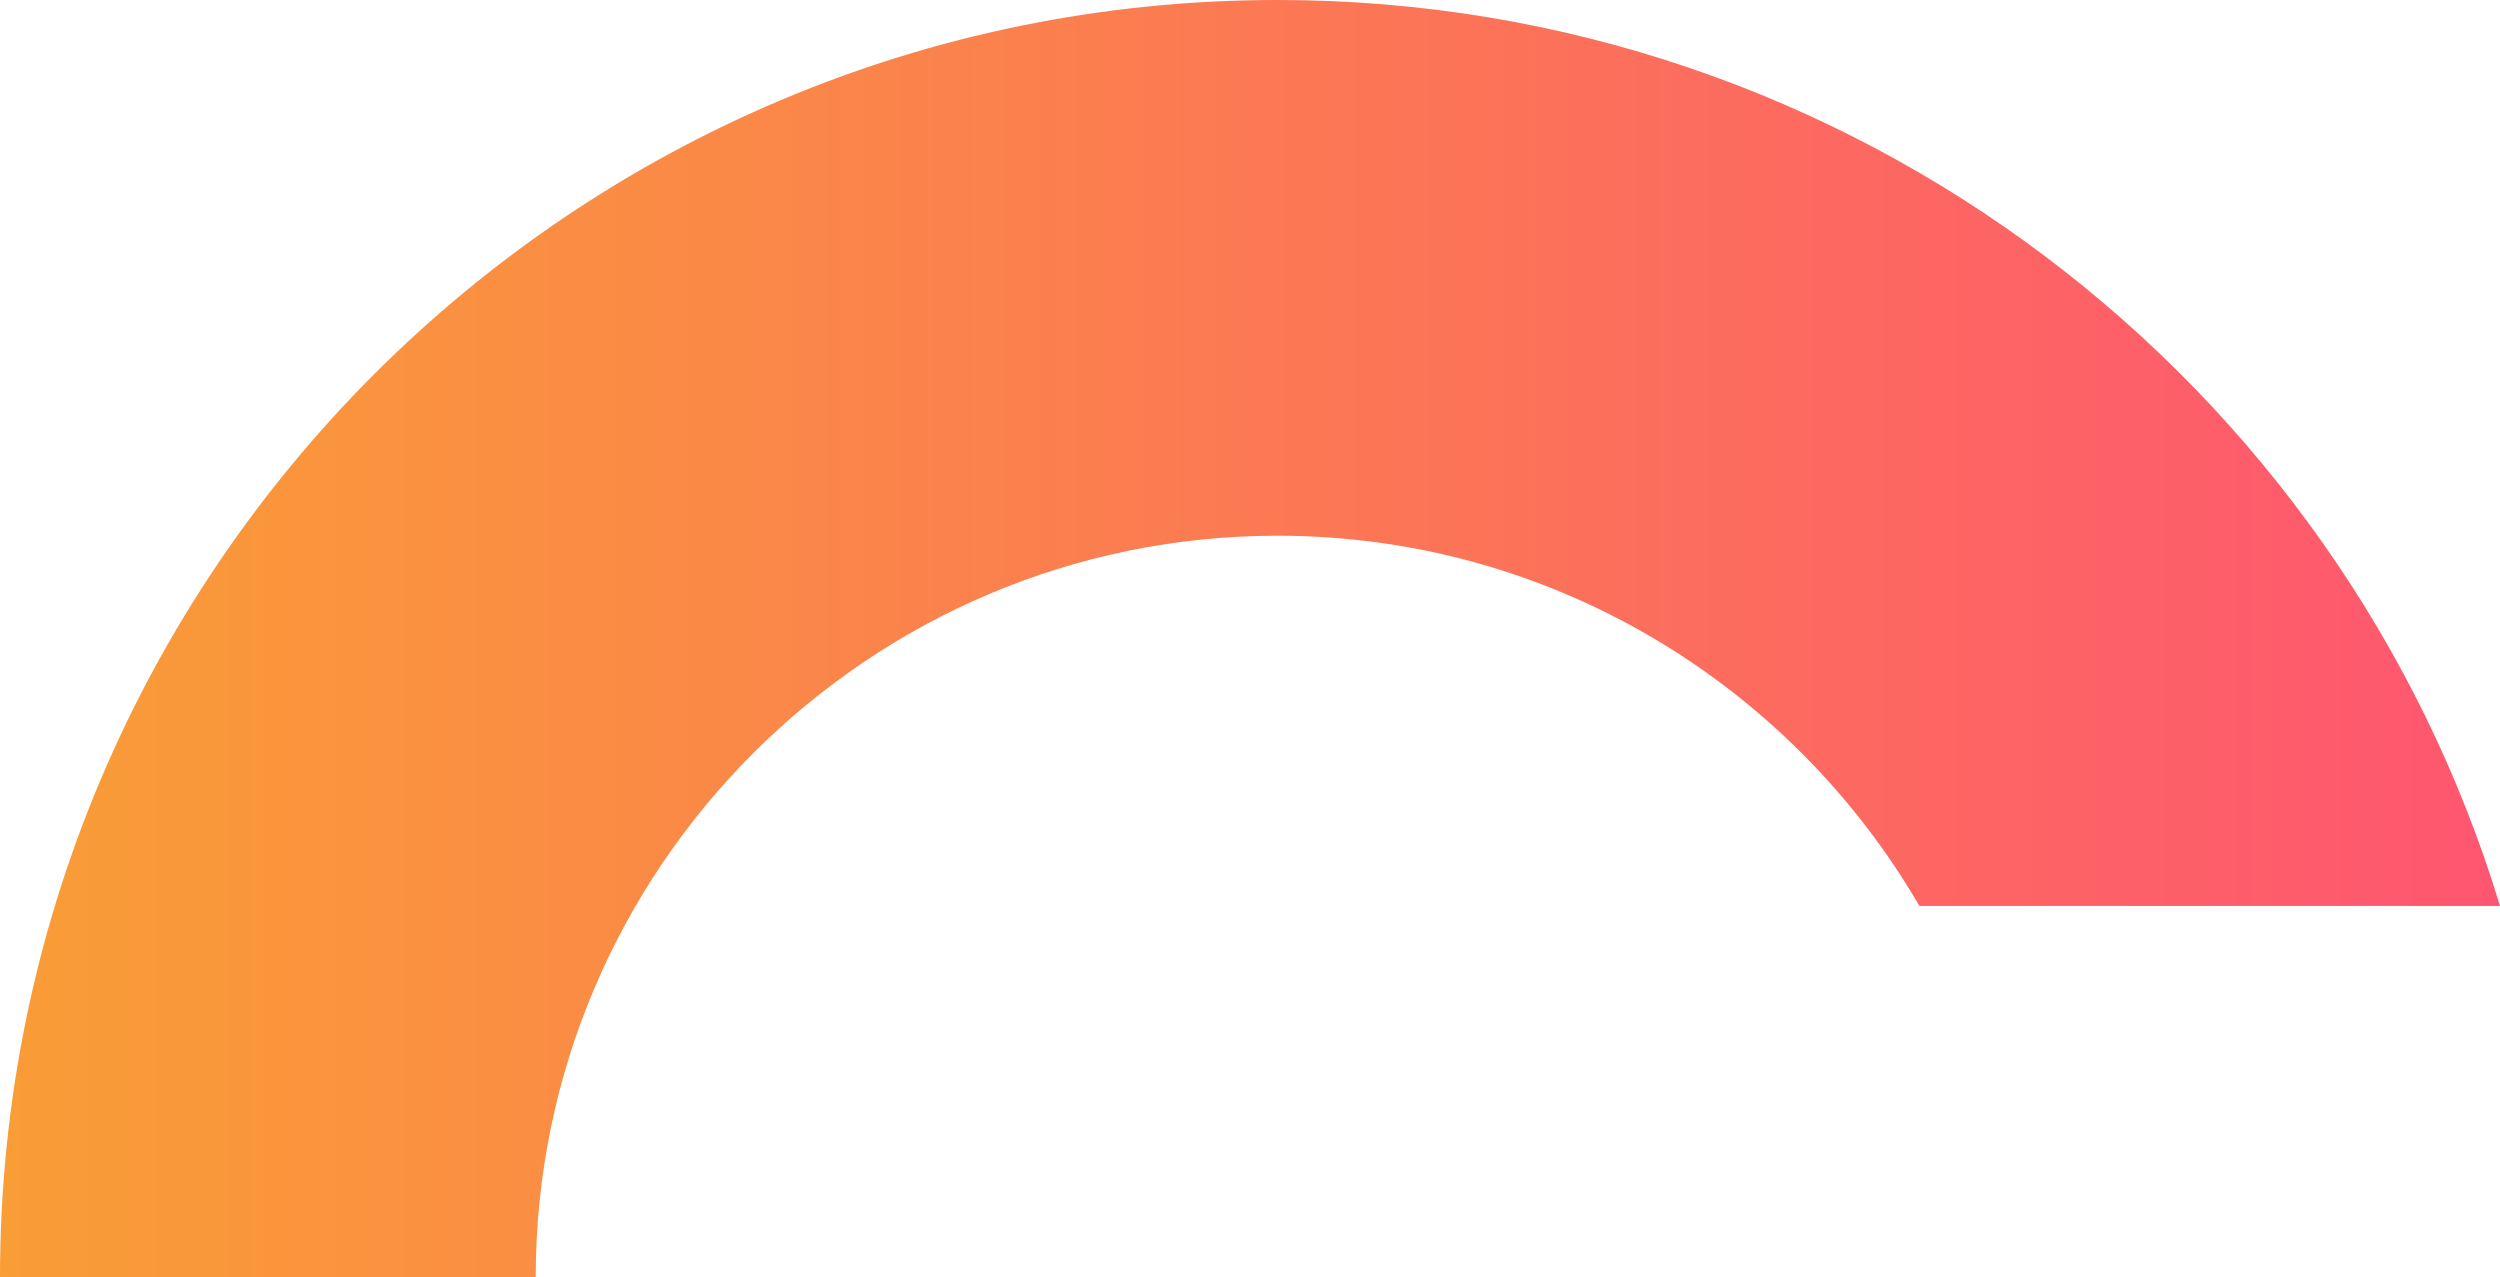
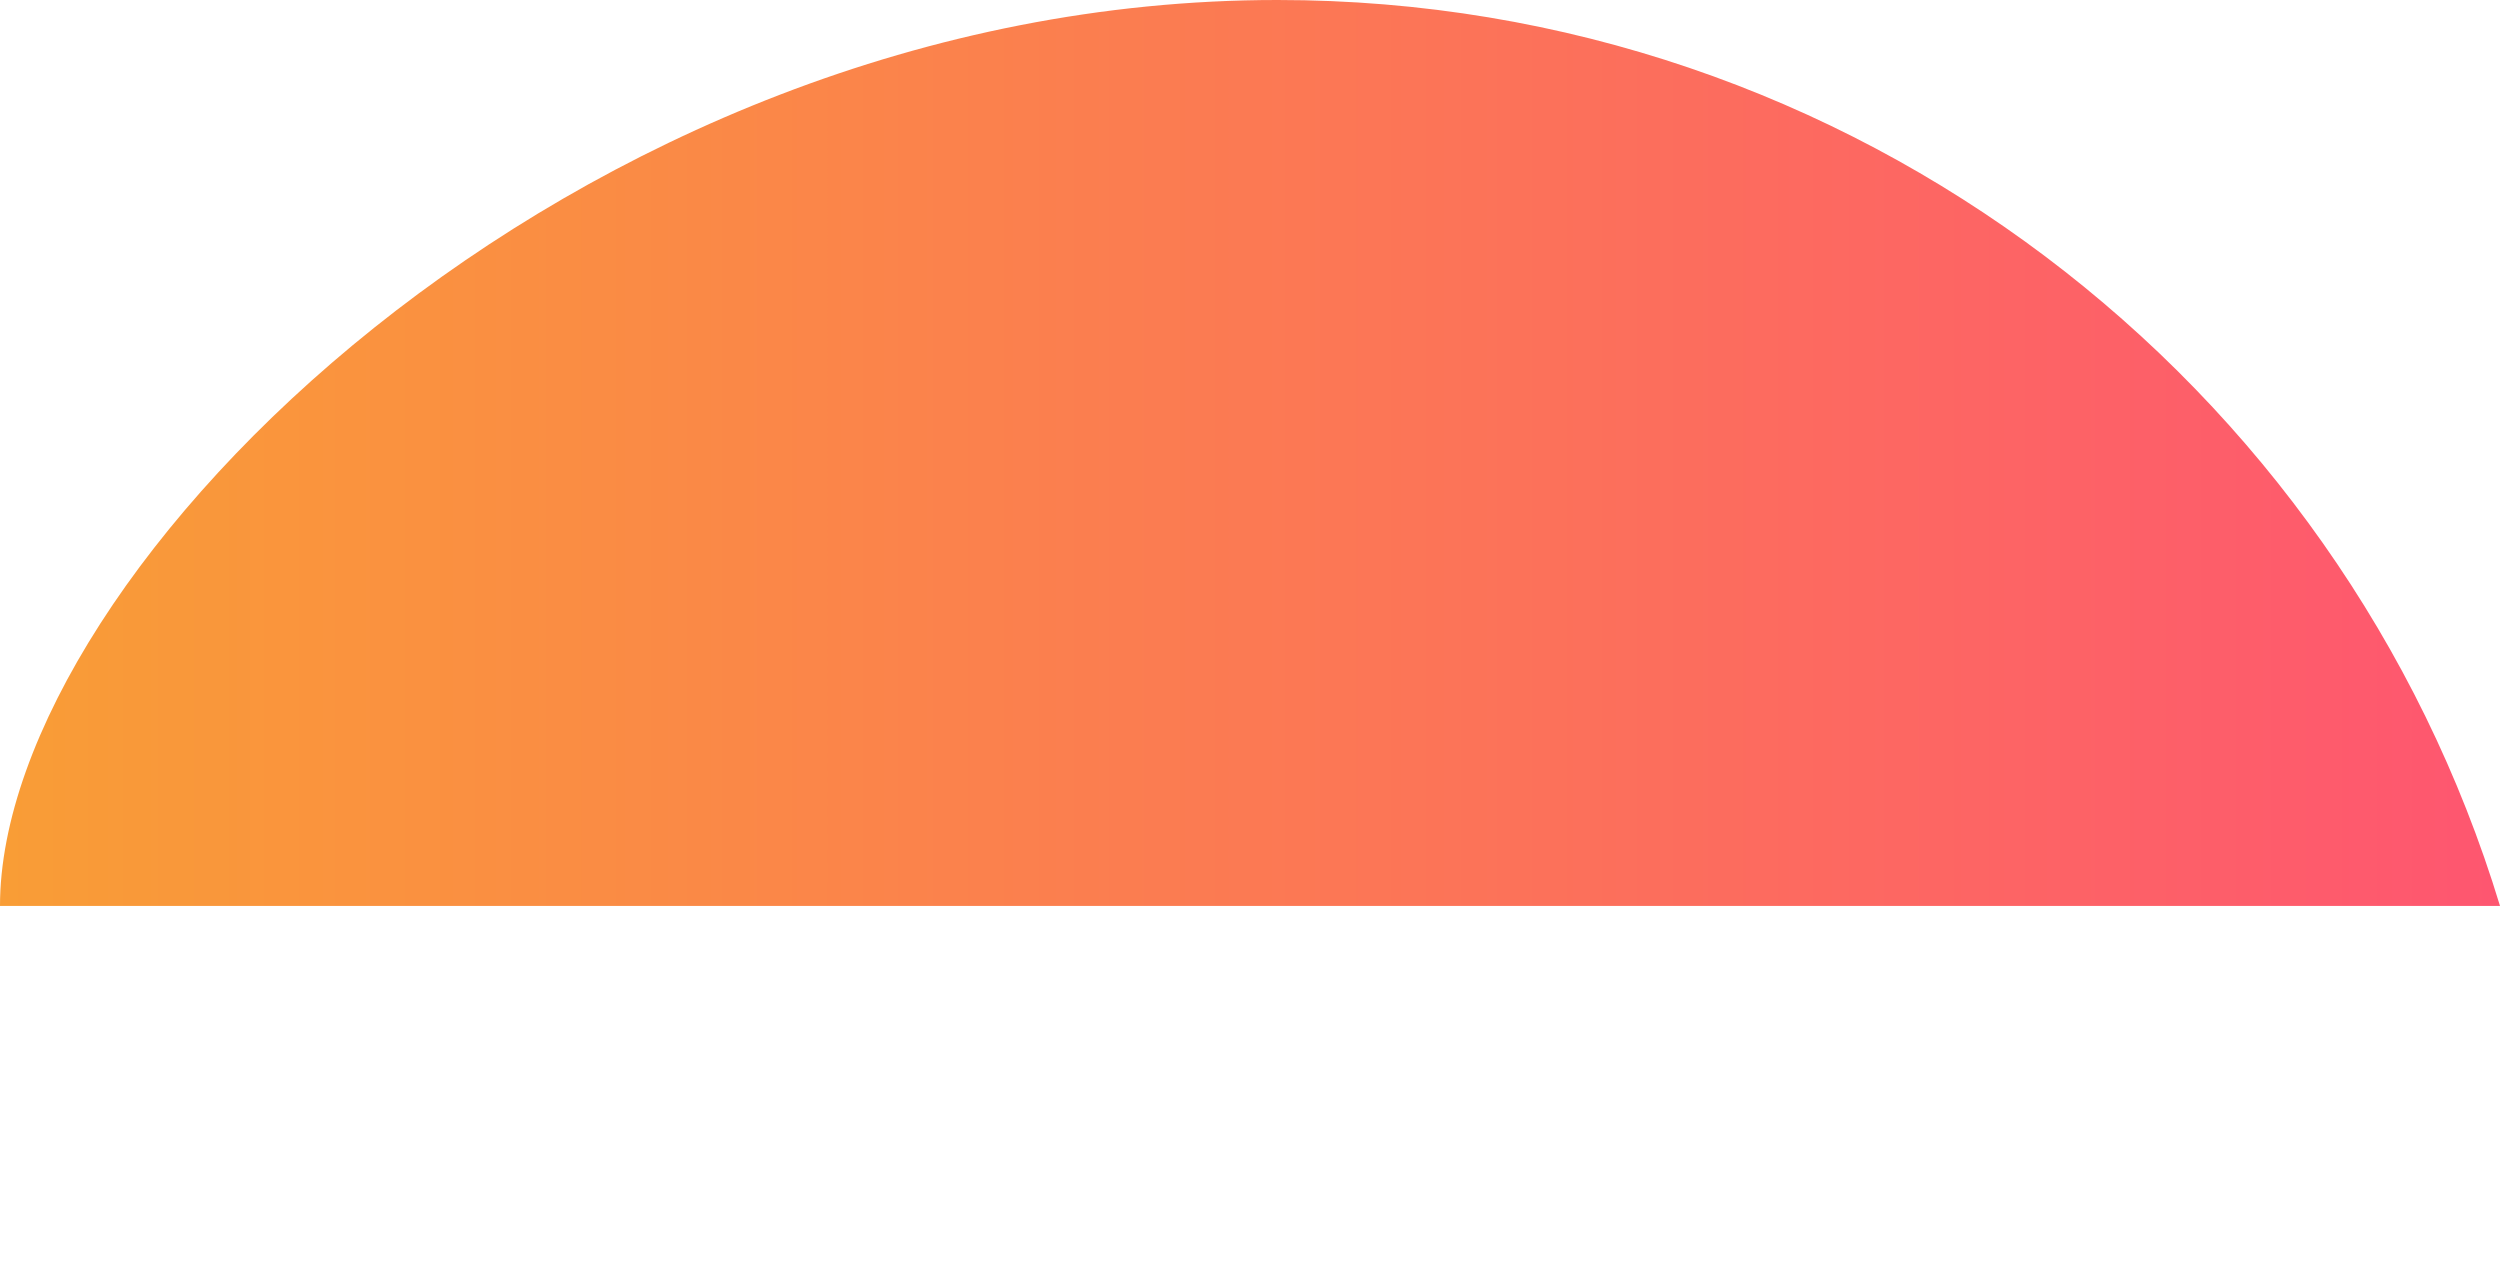
<svg xmlns="http://www.w3.org/2000/svg" id="b" data-name="レイヤー 2" width="182" height="93" viewBox="0 0 182 93">
  <defs>
    <style>
      .e {
        fill: url(#d);
        stroke-width: 0px;
      }
    </style>
    <linearGradient id="d" data-name="名称未設定グラデーション 3" x1="0" y1="46.5" x2="182" y2="46.5" gradientUnits="userSpaceOnUse">
      <stop offset="0" stop-color="#f99d36" />
      <stop offset="1" stop-color="#fe5670" />
    </linearGradient>
  </defs>
  <g id="c" data-name="レイヤー 1">
-     <path class="e" d="M139.73,65.95c-9.36-16.1-26.8-26.95-46.73-26.95-29.78,0-54,24.22-54,54H0C0,41.64,41.64,0,93,0c41.95,0,77.42,27.78,89,65.95h-42.27Z" />
+     <path class="e" d="M139.73,65.95H0C0,41.64,41.64,0,93,0c41.95,0,77.42,27.78,89,65.95h-42.27Z" />
  </g>
</svg>